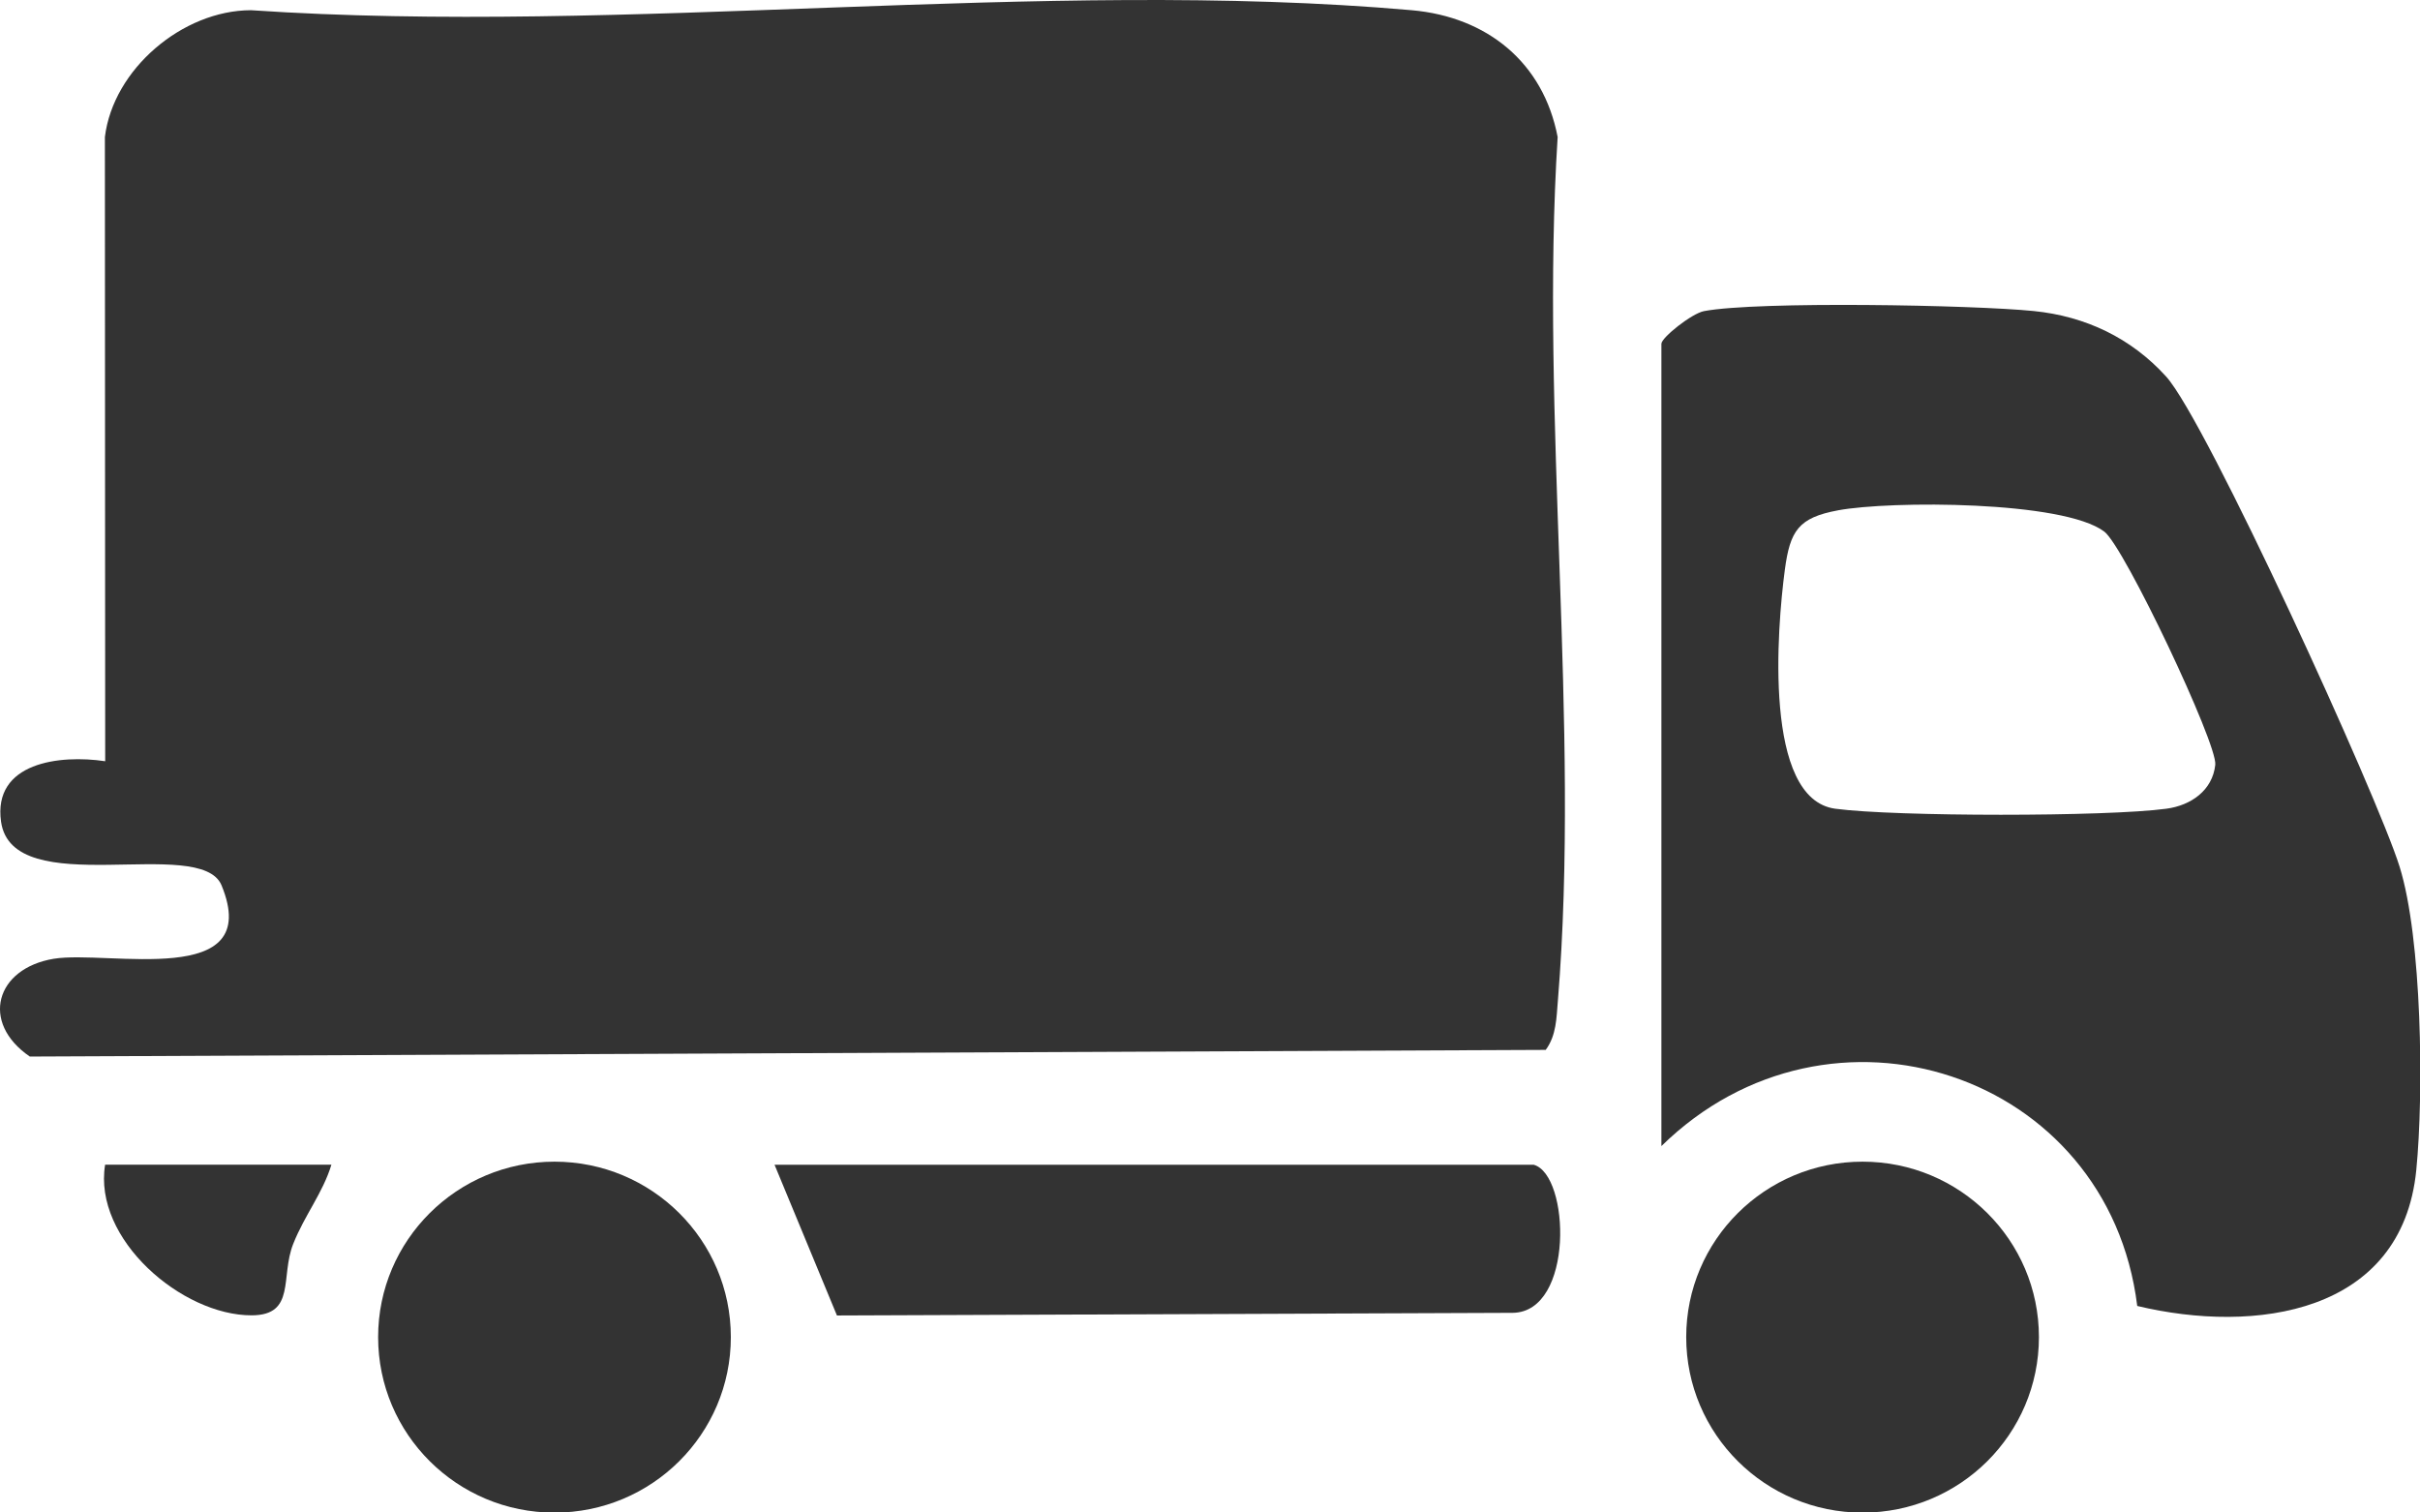
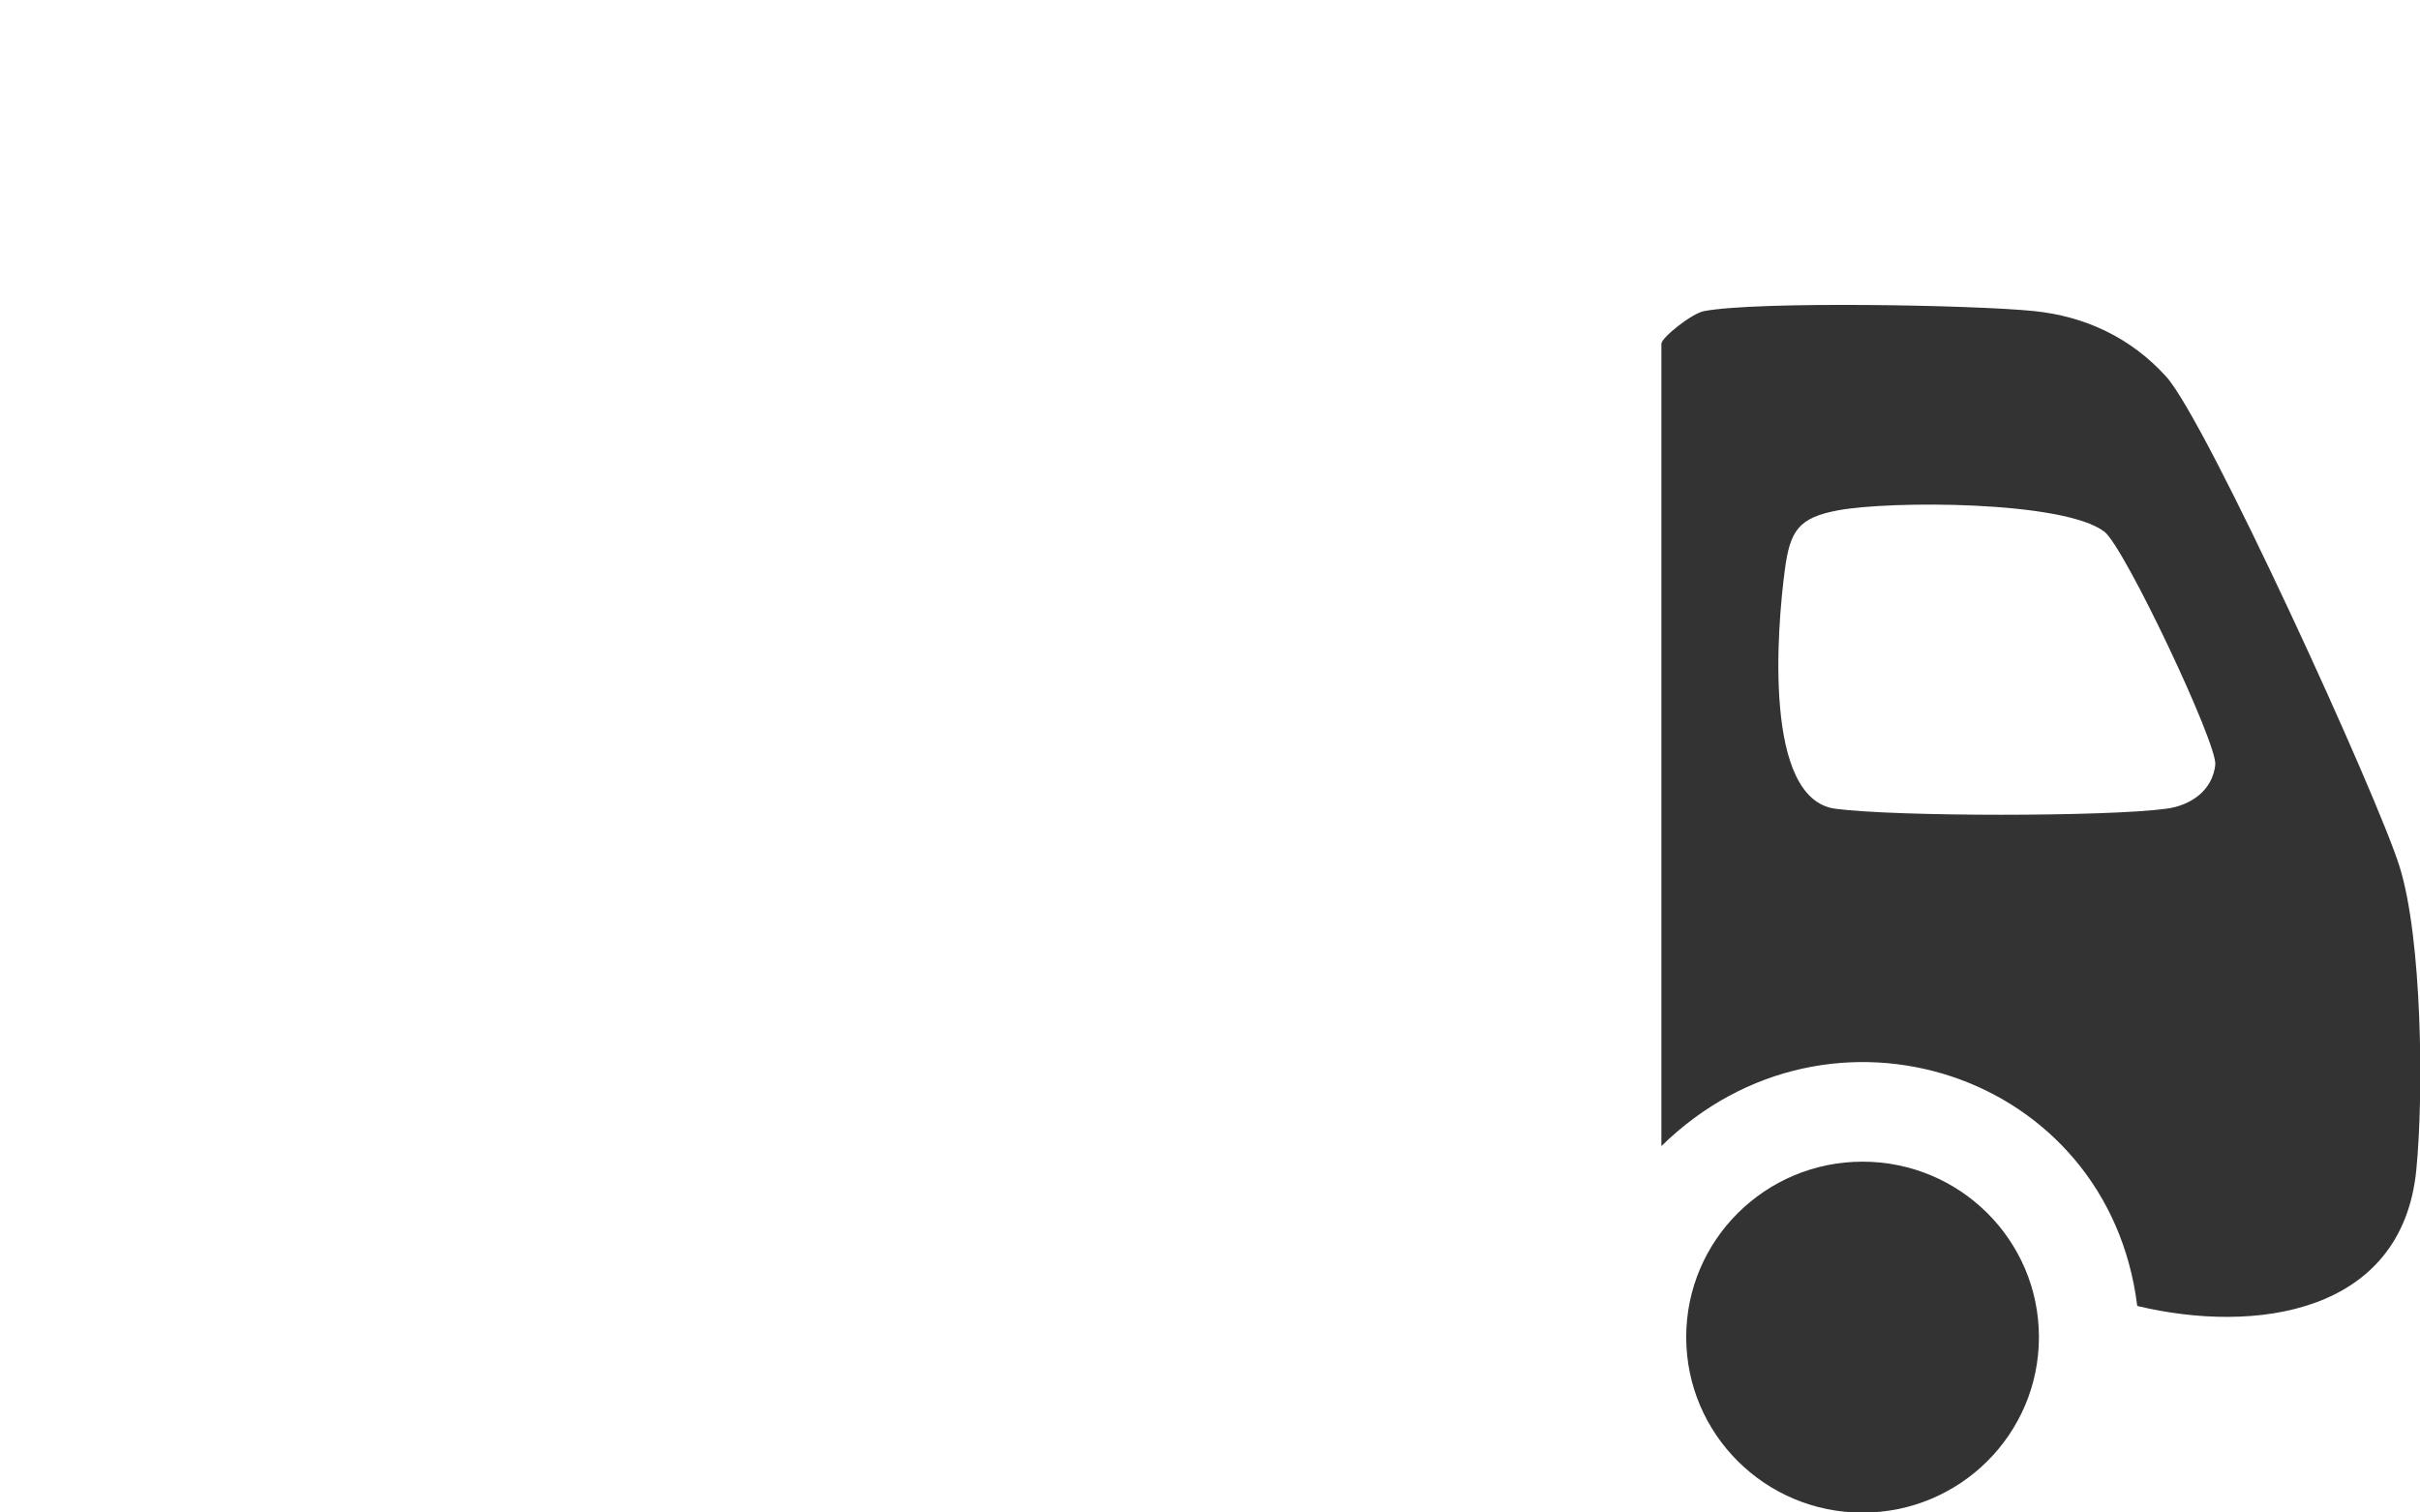
<svg xmlns="http://www.w3.org/2000/svg" width="32" height="20" viewBox="0 0 32 20" fill="none">
-   <path d="M20.439 13.883L0.394 13.971C-0.264 13.52 -0.057 12.805 0.711 12.678C1.428 12.561 3.494 13.085 2.93 11.708C2.654 11.036 0.166 11.935 0.014 10.866C-0.097 10.081 0.789 9.976 1.391 10.066L1.387 1.812C1.496 0.916 2.412 0.137 3.318 0.135C8.27 0.47 13.78 -0.295 18.667 0.135C19.665 0.223 20.408 0.826 20.597 1.812C20.363 5.516 20.899 9.574 20.6 13.234C20.581 13.461 20.581 13.69 20.44 13.882L20.439 13.883Z" fill="#333333" />
  <path d="M21.969 15.154V4.546C21.969 4.464 22.37 4.145 22.532 4.114C23.241 3.98 26.092 4.032 26.893 4.113C27.577 4.182 28.18 4.469 28.642 4.978C29.172 5.559 31.44 10.527 31.73 11.46C32.026 12.406 32.051 14.456 31.951 15.471C31.763 17.377 29.817 17.642 28.261 17.269C27.88 14.18 24.194 12.971 21.969 15.155V15.154ZM24.306 6.748C23.781 6.845 23.67 7.017 23.601 7.536C23.499 8.305 23.313 10.566 24.268 10.694C25.062 10.8 27.853 10.801 28.645 10.694C28.97 10.651 29.257 10.453 29.293 10.112C29.322 9.834 28.091 7.232 27.826 7.03C27.284 6.619 24.994 6.62 24.305 6.748H24.306Z" fill="#333333" />
-   <path d="M20.281 15.402C20.76 15.535 20.817 17.346 20.005 17.36L11.067 17.395L10.242 15.402H20.281Z" fill="#333333" />
-   <path d="M7.332 20.002C8.62 20.002 9.664 18.963 9.664 17.681C9.664 16.4 8.62 15.361 7.332 15.361C6.044 15.361 5 16.4 5 17.681C5 18.963 6.044 20.002 7.332 20.002Z" fill="#333333" />
  <path d="M24.629 20.002C25.917 20.002 26.961 18.963 26.961 17.681C26.961 16.4 25.917 15.361 24.629 15.361C23.341 15.361 22.297 16.4 22.297 17.681C22.297 18.963 23.341 20.002 24.629 20.002Z" fill="#333333" />
-   <path d="M4.382 15.402C4.267 15.778 4.029 16.066 3.877 16.449C3.705 16.881 3.916 17.392 3.327 17.393C2.407 17.395 1.228 16.386 1.39 15.401H4.383L4.382 15.402Z" fill="#333333" />
</svg>